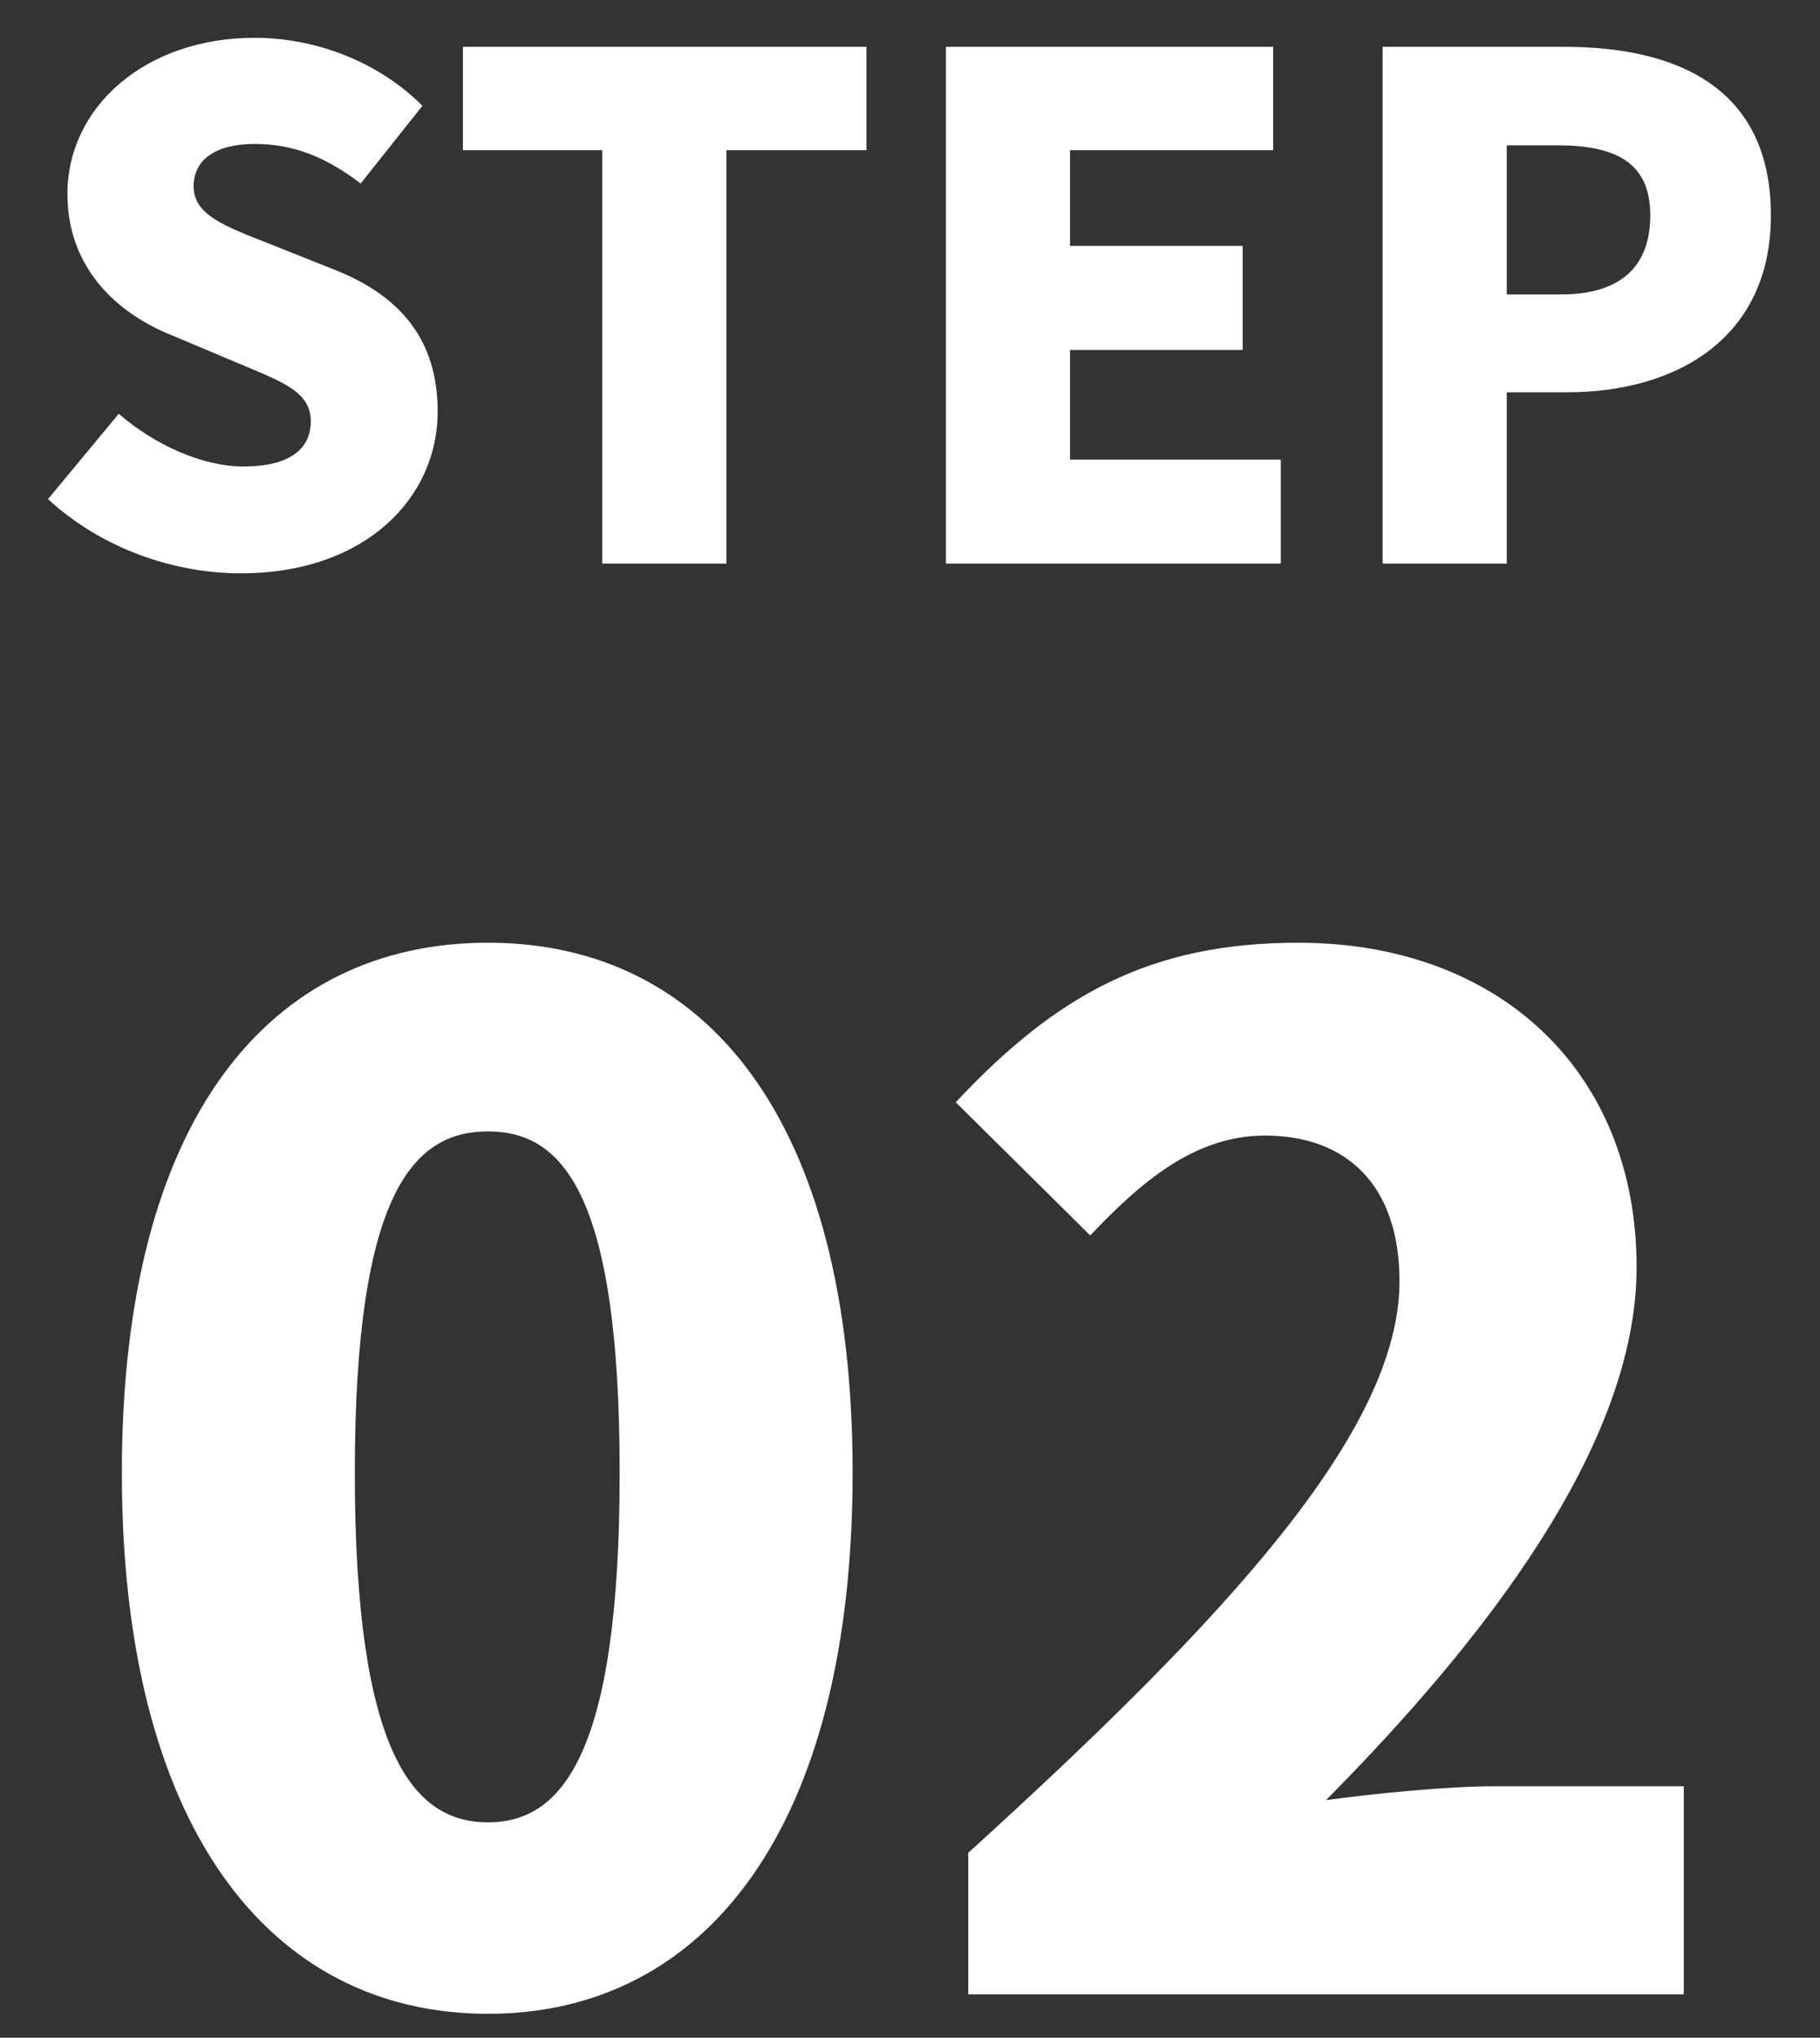
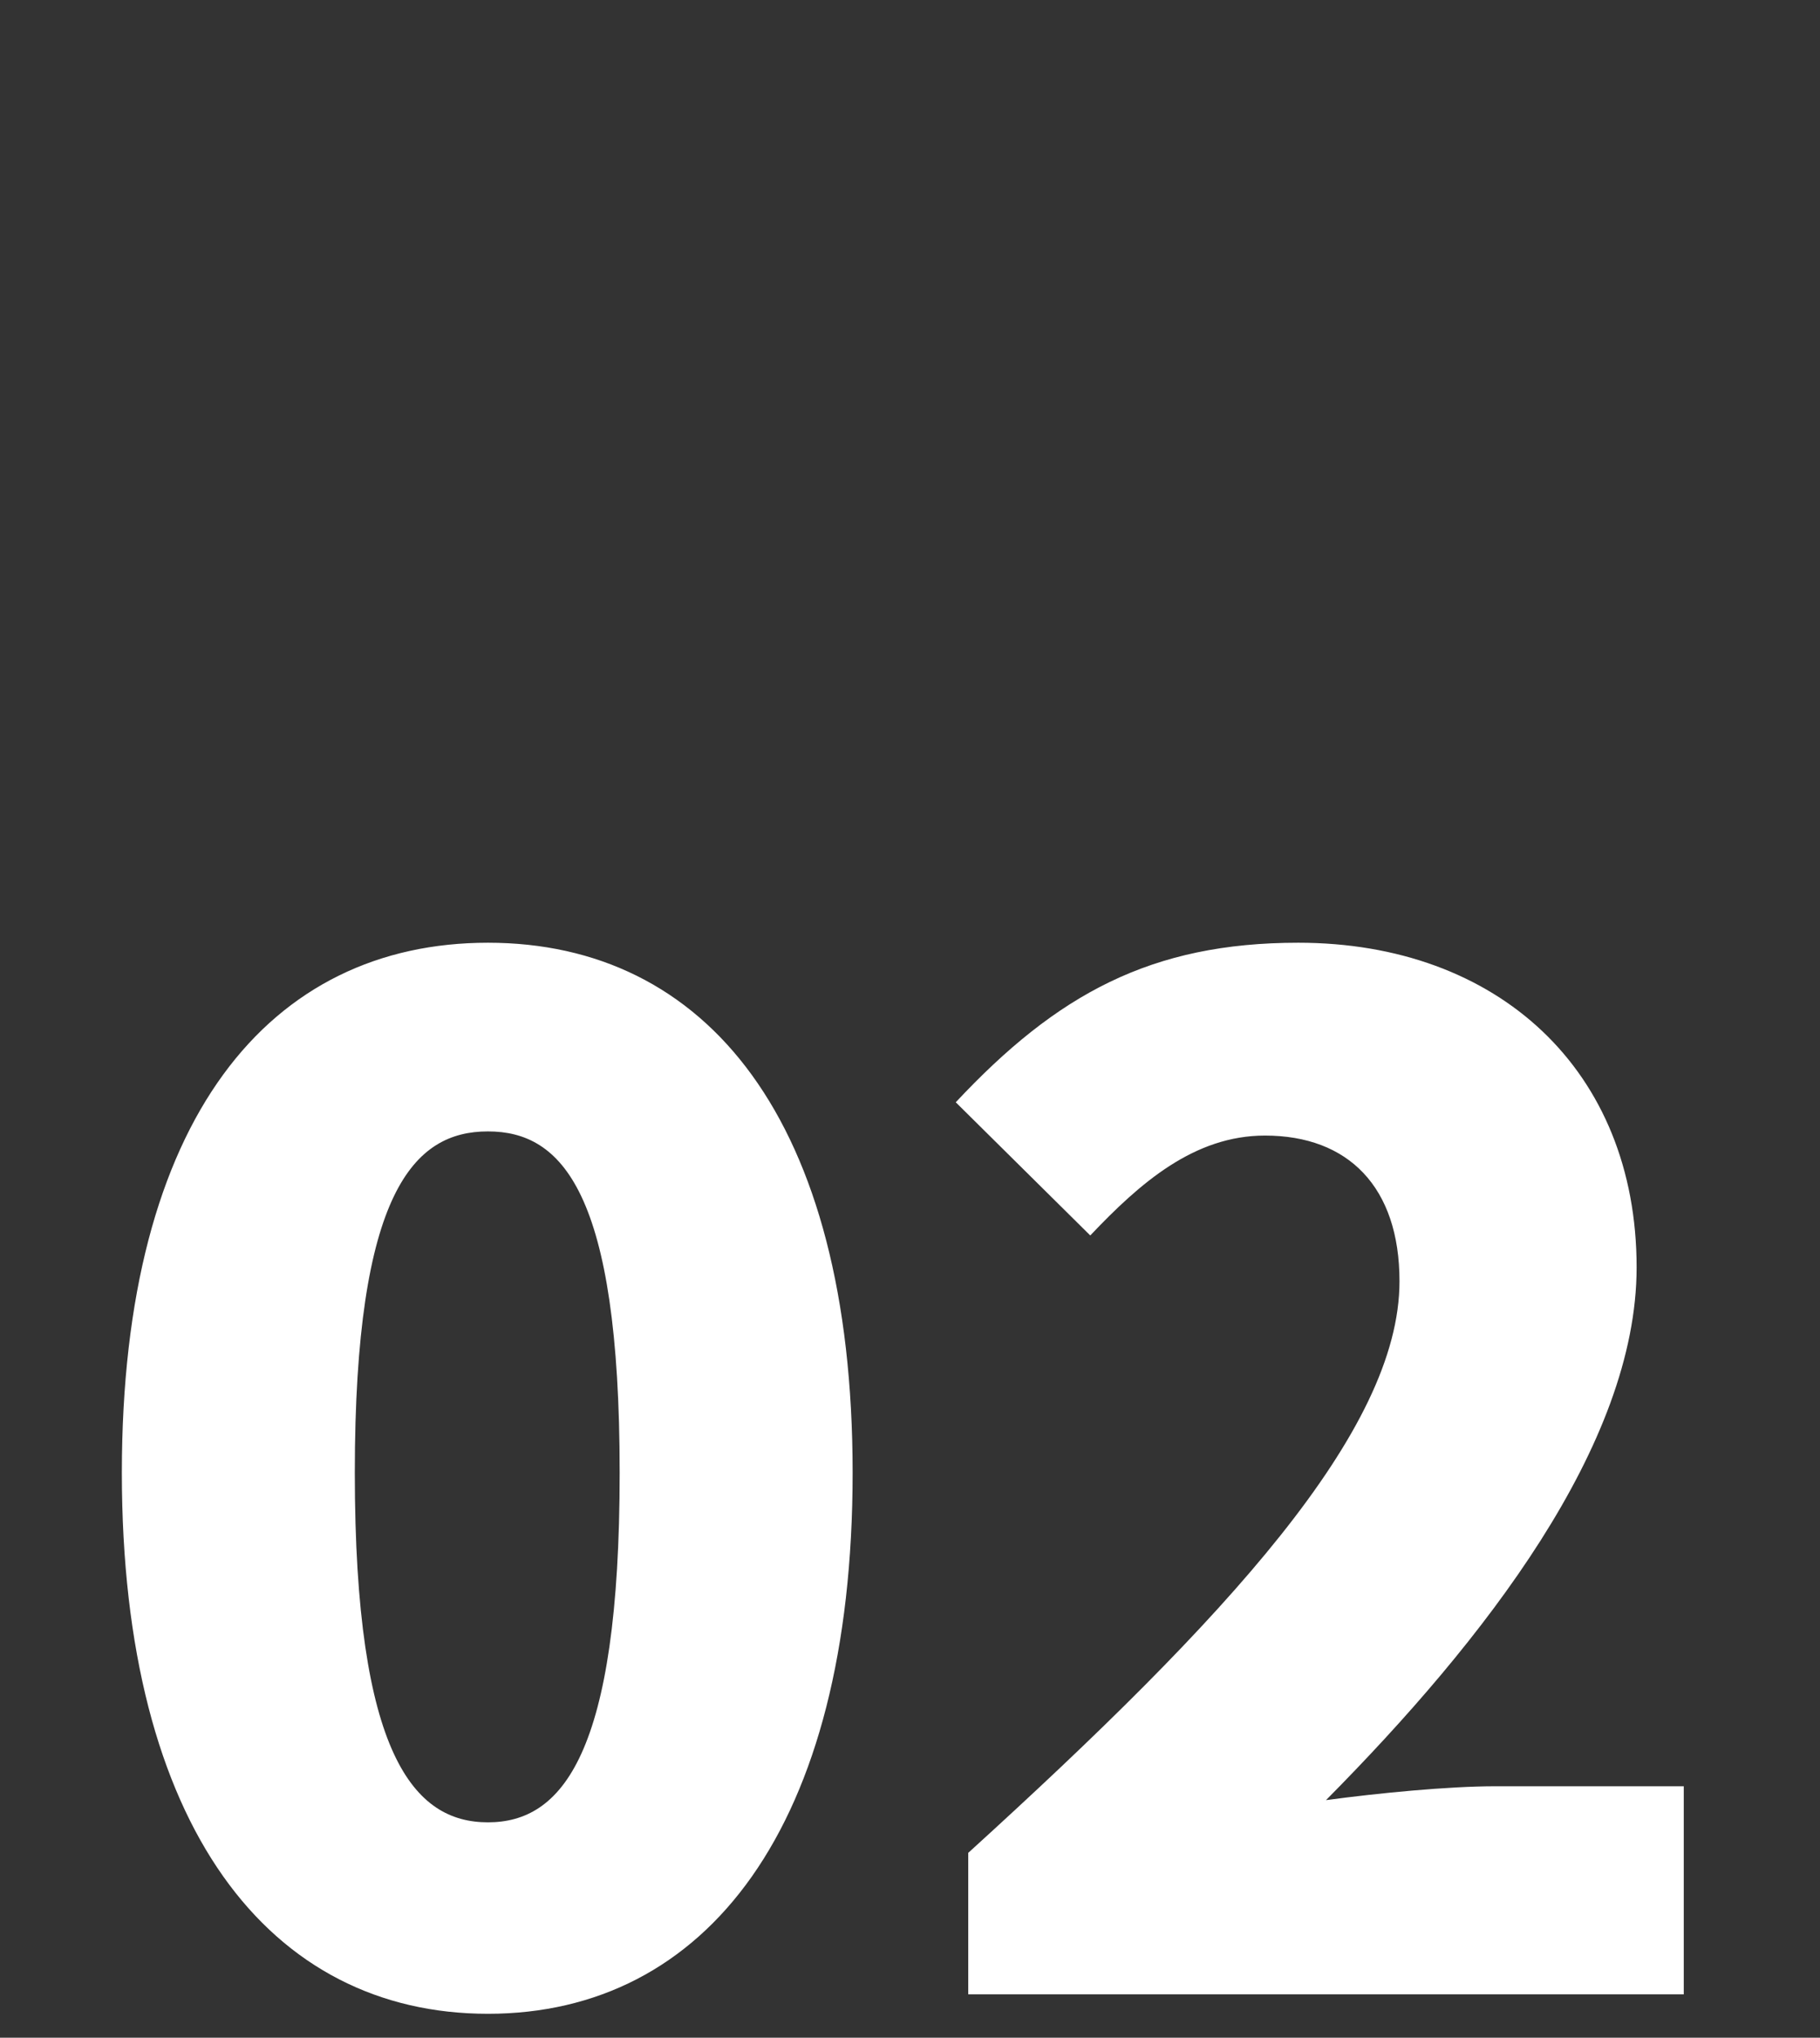
<svg xmlns="http://www.w3.org/2000/svg" width="42" height="47" viewBox="0 0 42 47" fill="none">
  <rect x="0" y="0" width="42" height="47" fill="#333333" stroke="none" />
-   <path d="M5.556 13.224C4.004 13.224 2.34 12.648 1.108 11.512L2.74 9.544C3.572 10.264 4.676 10.76 5.62 10.76C6.676 10.76 7.172 10.36 7.172 9.72C7.172 9.032 6.516 8.808 5.492 8.376L3.972 7.736C2.724 7.24 1.556 6.2 1.556 4.472C1.556 2.472 3.348 0.872 5.876 0.872C7.252 0.872 8.708 1.4 9.748 2.44L8.324 4.232C7.54 3.64 6.804 3.32 5.876 3.32C4.996 3.32 4.468 3.672 4.468 4.296C4.468 4.968 5.204 5.224 6.26 5.64L7.748 6.232C9.22 6.824 10.1 7.816 10.1 9.496C10.1 11.48 8.436 13.224 5.556 13.224ZM13.899 13V3.464H10.683V1.08H19.995V3.464H16.763V13H13.899ZM21.829 13V1.08H29.381V3.464H24.693V5.672H28.677V8.072H24.693V10.6H29.557V13H21.829ZM31.907 13V1.08H36.099C38.707 1.08 40.867 2.024 40.867 4.968C40.867 7.8 38.691 9.048 36.163 9.048H34.771V13H31.907ZM34.771 6.792H36.019C37.411 6.792 38.083 6.136 38.083 4.968C38.083 3.768 37.315 3.352 35.939 3.352H34.771V6.792Z" fill="white" />
  <path d="M11.26 46.448C6.236 46.448 2.812 42.16 2.812 33.968C2.812 25.776 6.236 21.744 11.26 21.744C16.284 21.744 19.676 25.808 19.676 33.968C19.676 42.16 16.284 46.448 11.26 46.448ZM11.26 42.032C12.956 42.032 14.3 40.496 14.3 33.968C14.3 27.472 12.956 26.096 11.26 26.096C9.564 26.096 8.188 27.472 8.188 33.968C8.188 40.496 9.564 42.032 11.26 42.032ZM22.344 46V42.736C28.296 37.328 32.296 33.008 32.296 29.552C32.296 27.376 31.112 26.192 29.192 26.192C27.56 26.192 26.312 27.28 25.16 28.496L22.056 25.424C24.392 22.928 26.568 21.744 29.96 21.744C34.568 21.744 37.768 24.688 37.768 29.232C37.768 33.328 34.248 37.84 30.6 41.52C31.784 41.36 33.416 41.2 34.504 41.2H38.856V46H22.344Z" fill="white" />
</svg>